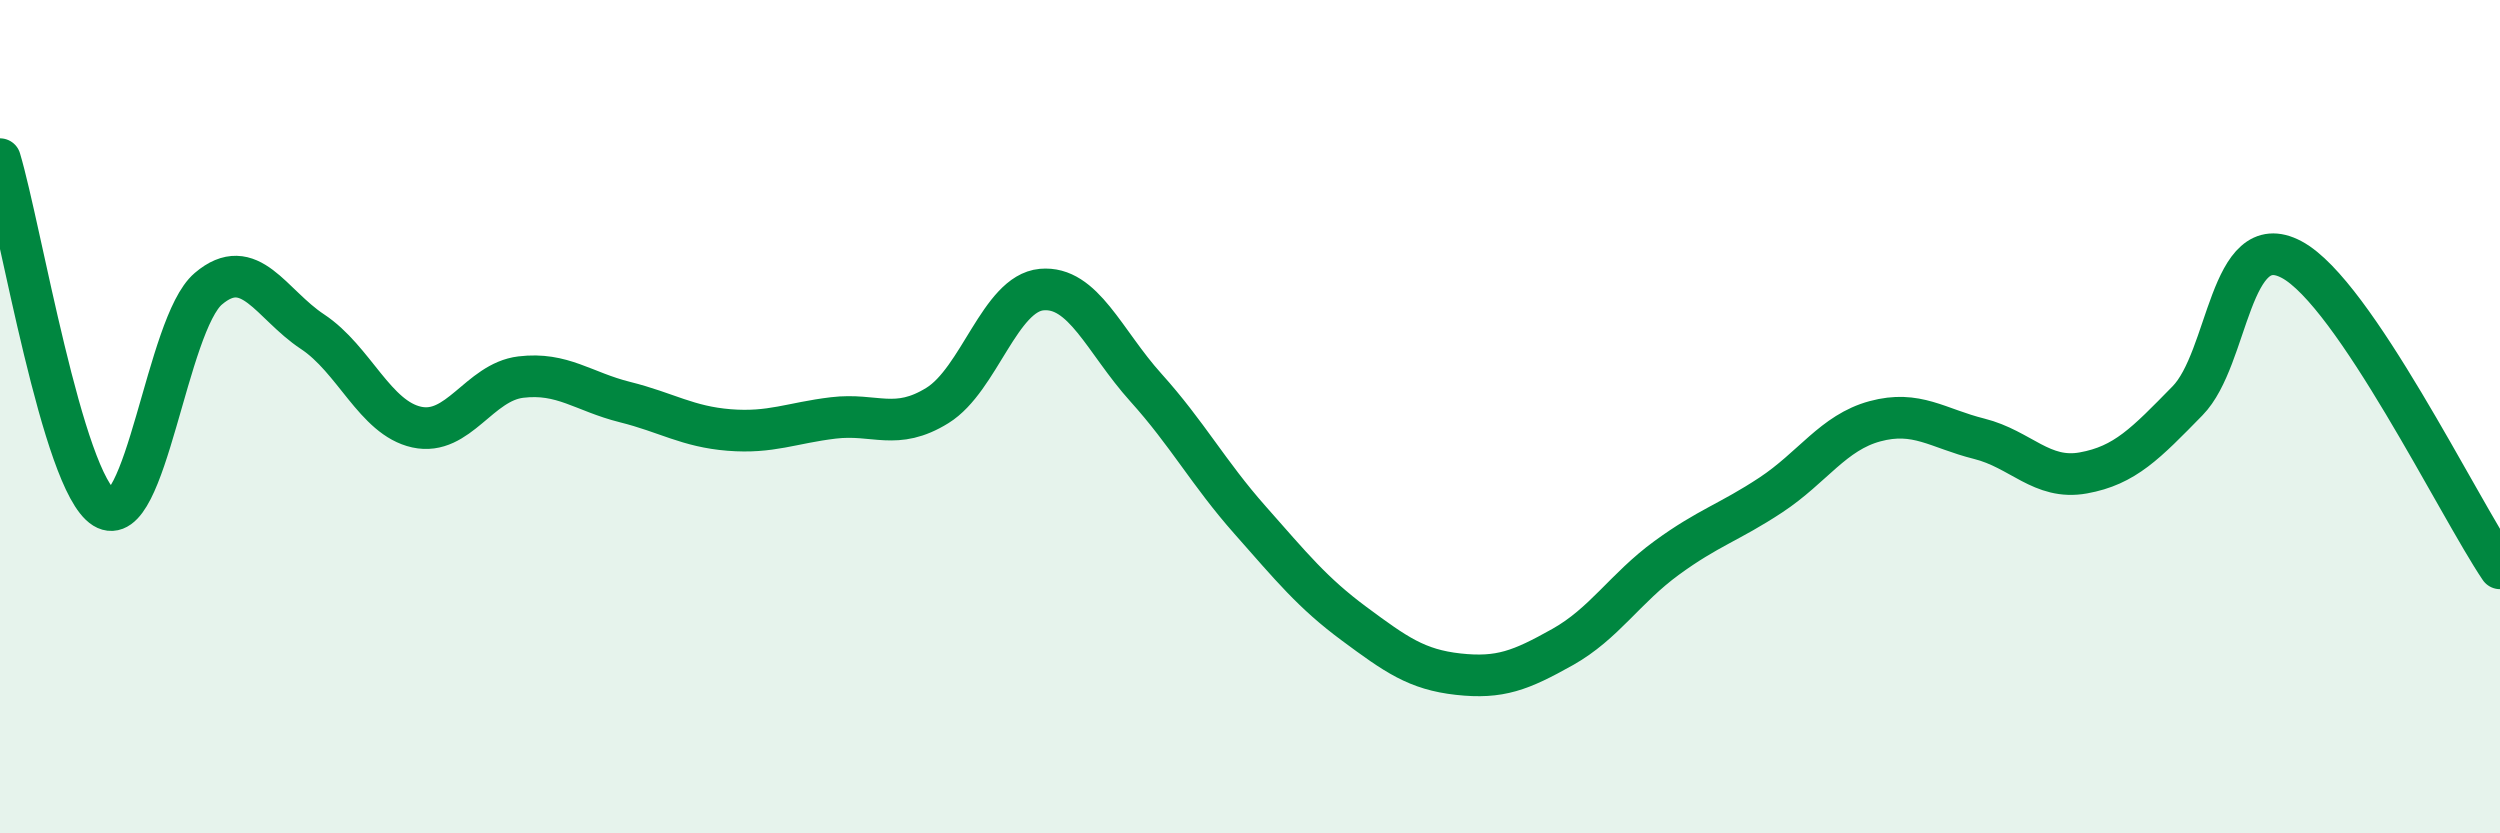
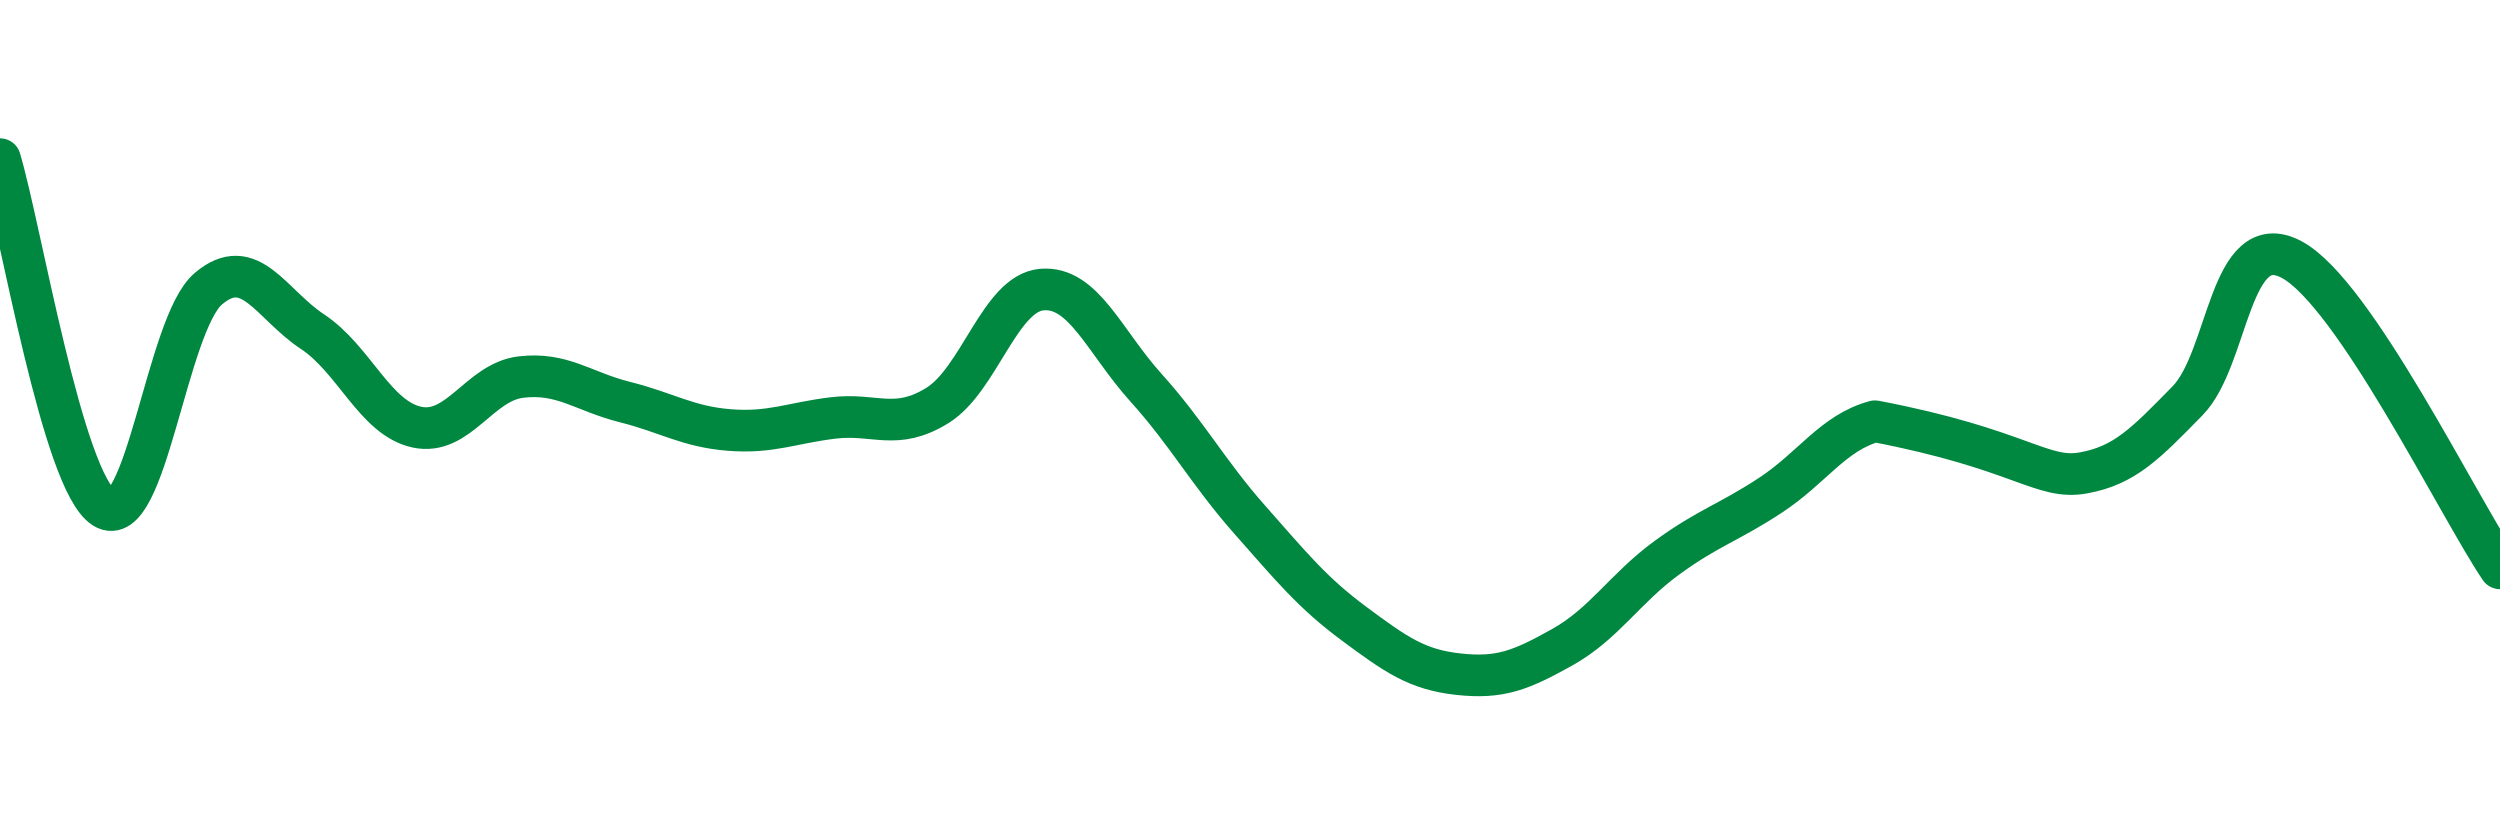
<svg xmlns="http://www.w3.org/2000/svg" width="60" height="20" viewBox="0 0 60 20">
-   <path d="M 0,3.82 C 0.5,5.49 1.5,11.57 2.5,12.19 C 3.5,12.81 4,7.78 5,6.93 C 6,6.08 6.5,7.3 7.5,7.96 C 8.5,8.62 9,10.03 10,10.25 C 11,10.47 11.5,9.17 12.5,9.05 C 13.5,8.93 14,9.4 15,9.65 C 16,9.9 16.5,10.24 17.5,10.32 C 18.5,10.4 19,10.15 20,10.03 C 21,9.91 21.5,10.35 22.5,9.73 C 23.5,9.11 24,7.04 25,6.95 C 26,6.86 26.5,8.19 27.5,9.3 C 28.5,10.41 29,11.35 30,12.48 C 31,13.61 31.5,14.23 32.5,14.97 C 33.5,15.71 34,16.07 35,16.18 C 36,16.29 36.5,16.09 37.5,15.53 C 38.5,14.97 39,14.12 40,13.39 C 41,12.66 41.5,12.54 42.5,11.88 C 43.5,11.22 44,10.38 45,10.11 C 46,9.84 46.5,10.28 47.5,10.53 C 48.5,10.78 49,11.53 50,11.35 C 51,11.17 51.5,10.64 52.5,9.62 C 53.5,8.6 53.5,5.43 55,6.23 C 56.5,7.03 59,12.16 60,13.64L60 20L0 20Z" fill="#008740" opacity="0.1" stroke-linecap="round" stroke-linejoin="round" />
-   <path d="M 0,3.82 C 0.5,5.49 1.5,11.57 2.5,12.19 C 3.5,12.81 4,7.78 5,6.93 C 6,6.08 6.5,7.3 7.5,7.96 C 8.5,8.62 9,10.03 10,10.25 C 11,10.47 11.5,9.17 12.5,9.05 C 13.5,8.93 14,9.4 15,9.65 C 16,9.9 16.5,10.24 17.5,10.32 C 18.5,10.4 19,10.15 20,10.03 C 21,9.91 21.5,10.35 22.5,9.73 C 23.5,9.11 24,7.04 25,6.95 C 26,6.86 26.5,8.19 27.5,9.3 C 28.5,10.41 29,11.35 30,12.48 C 31,13.61 31.5,14.23 32.5,14.97 C 33.5,15.71 34,16.07 35,16.18 C 36,16.29 36.5,16.09 37.5,15.53 C 38.5,14.97 39,14.12 40,13.39 C 41,12.66 41.5,12.54 42.5,11.88 C 43.5,11.22 44,10.38 45,10.11 C 46,9.84 46.5,10.28 47.5,10.53 C 48.5,10.78 49,11.53 50,11.35 C 51,11.17 51.5,10.64 52.5,9.62 C 53.5,8.6 53.5,5.43 55,6.23 C 56.5,7.03 59,12.16 60,13.64" stroke="#008740" stroke-width="1" fill="none" stroke-linecap="round" stroke-linejoin="round" />
+   <path d="M 0,3.82 C 0.5,5.49 1.5,11.57 2.5,12.19 C 3.5,12.81 4,7.78 5,6.93 C 6,6.08 6.5,7.3 7.5,7.96 C 8.5,8.62 9,10.03 10,10.25 C 11,10.47 11.5,9.17 12.5,9.05 C 13.5,8.93 14,9.4 15,9.65 C 16,9.9 16.5,10.24 17.5,10.32 C 18.5,10.4 19,10.15 20,10.03 C 21,9.91 21.5,10.35 22.5,9.73 C 23.5,9.11 24,7.04 25,6.95 C 26,6.86 26.5,8.19 27.5,9.3 C 28.5,10.41 29,11.35 30,12.48 C 31,13.61 31.5,14.23 32.5,14.97 C 33.5,15.71 34,16.07 35,16.18 C 36,16.29 36.5,16.09 37.5,15.53 C 38.5,14.97 39,14.12 40,13.39 C 41,12.66 41.5,12.54 42.5,11.88 C 43.5,11.22 44,10.38 45,10.11 C 48.5,10.78 49,11.53 50,11.35 C 51,11.17 51.5,10.64 52.5,9.62 C 53.5,8.6 53.5,5.43 55,6.23 C 56.5,7.03 59,12.16 60,13.64" stroke="#008740" stroke-width="1" fill="none" stroke-linecap="round" stroke-linejoin="round" />
</svg>